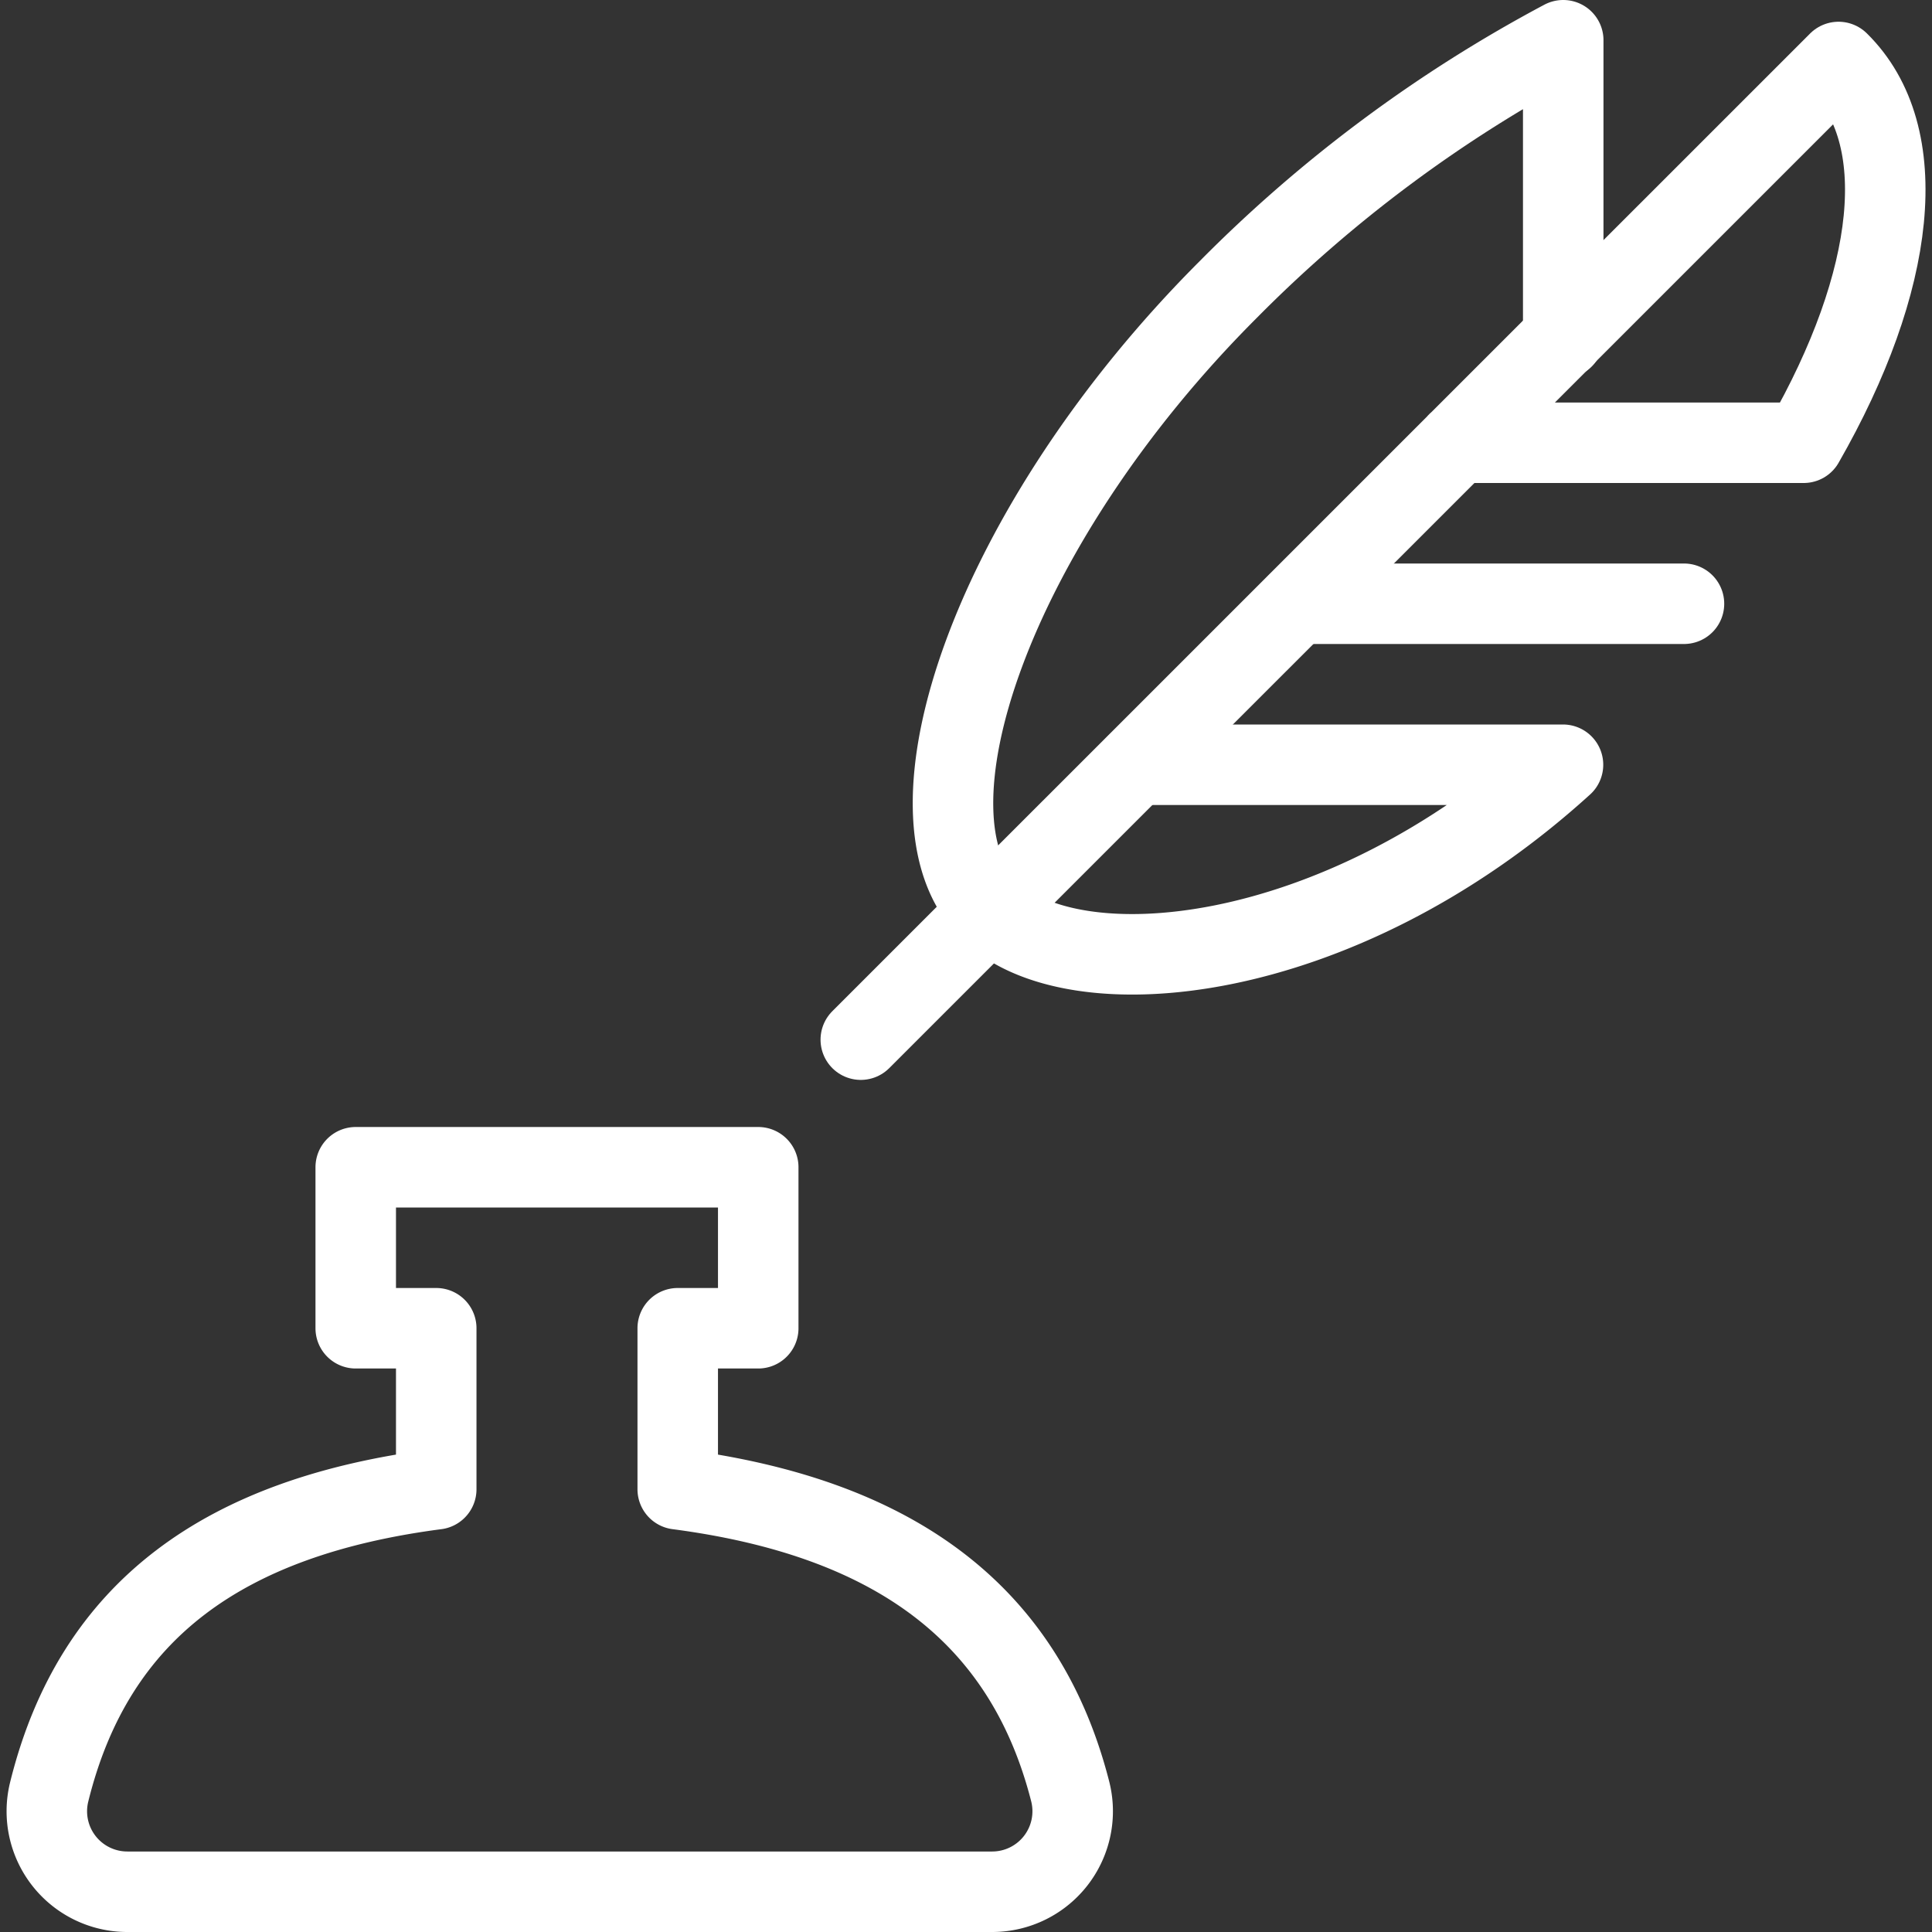
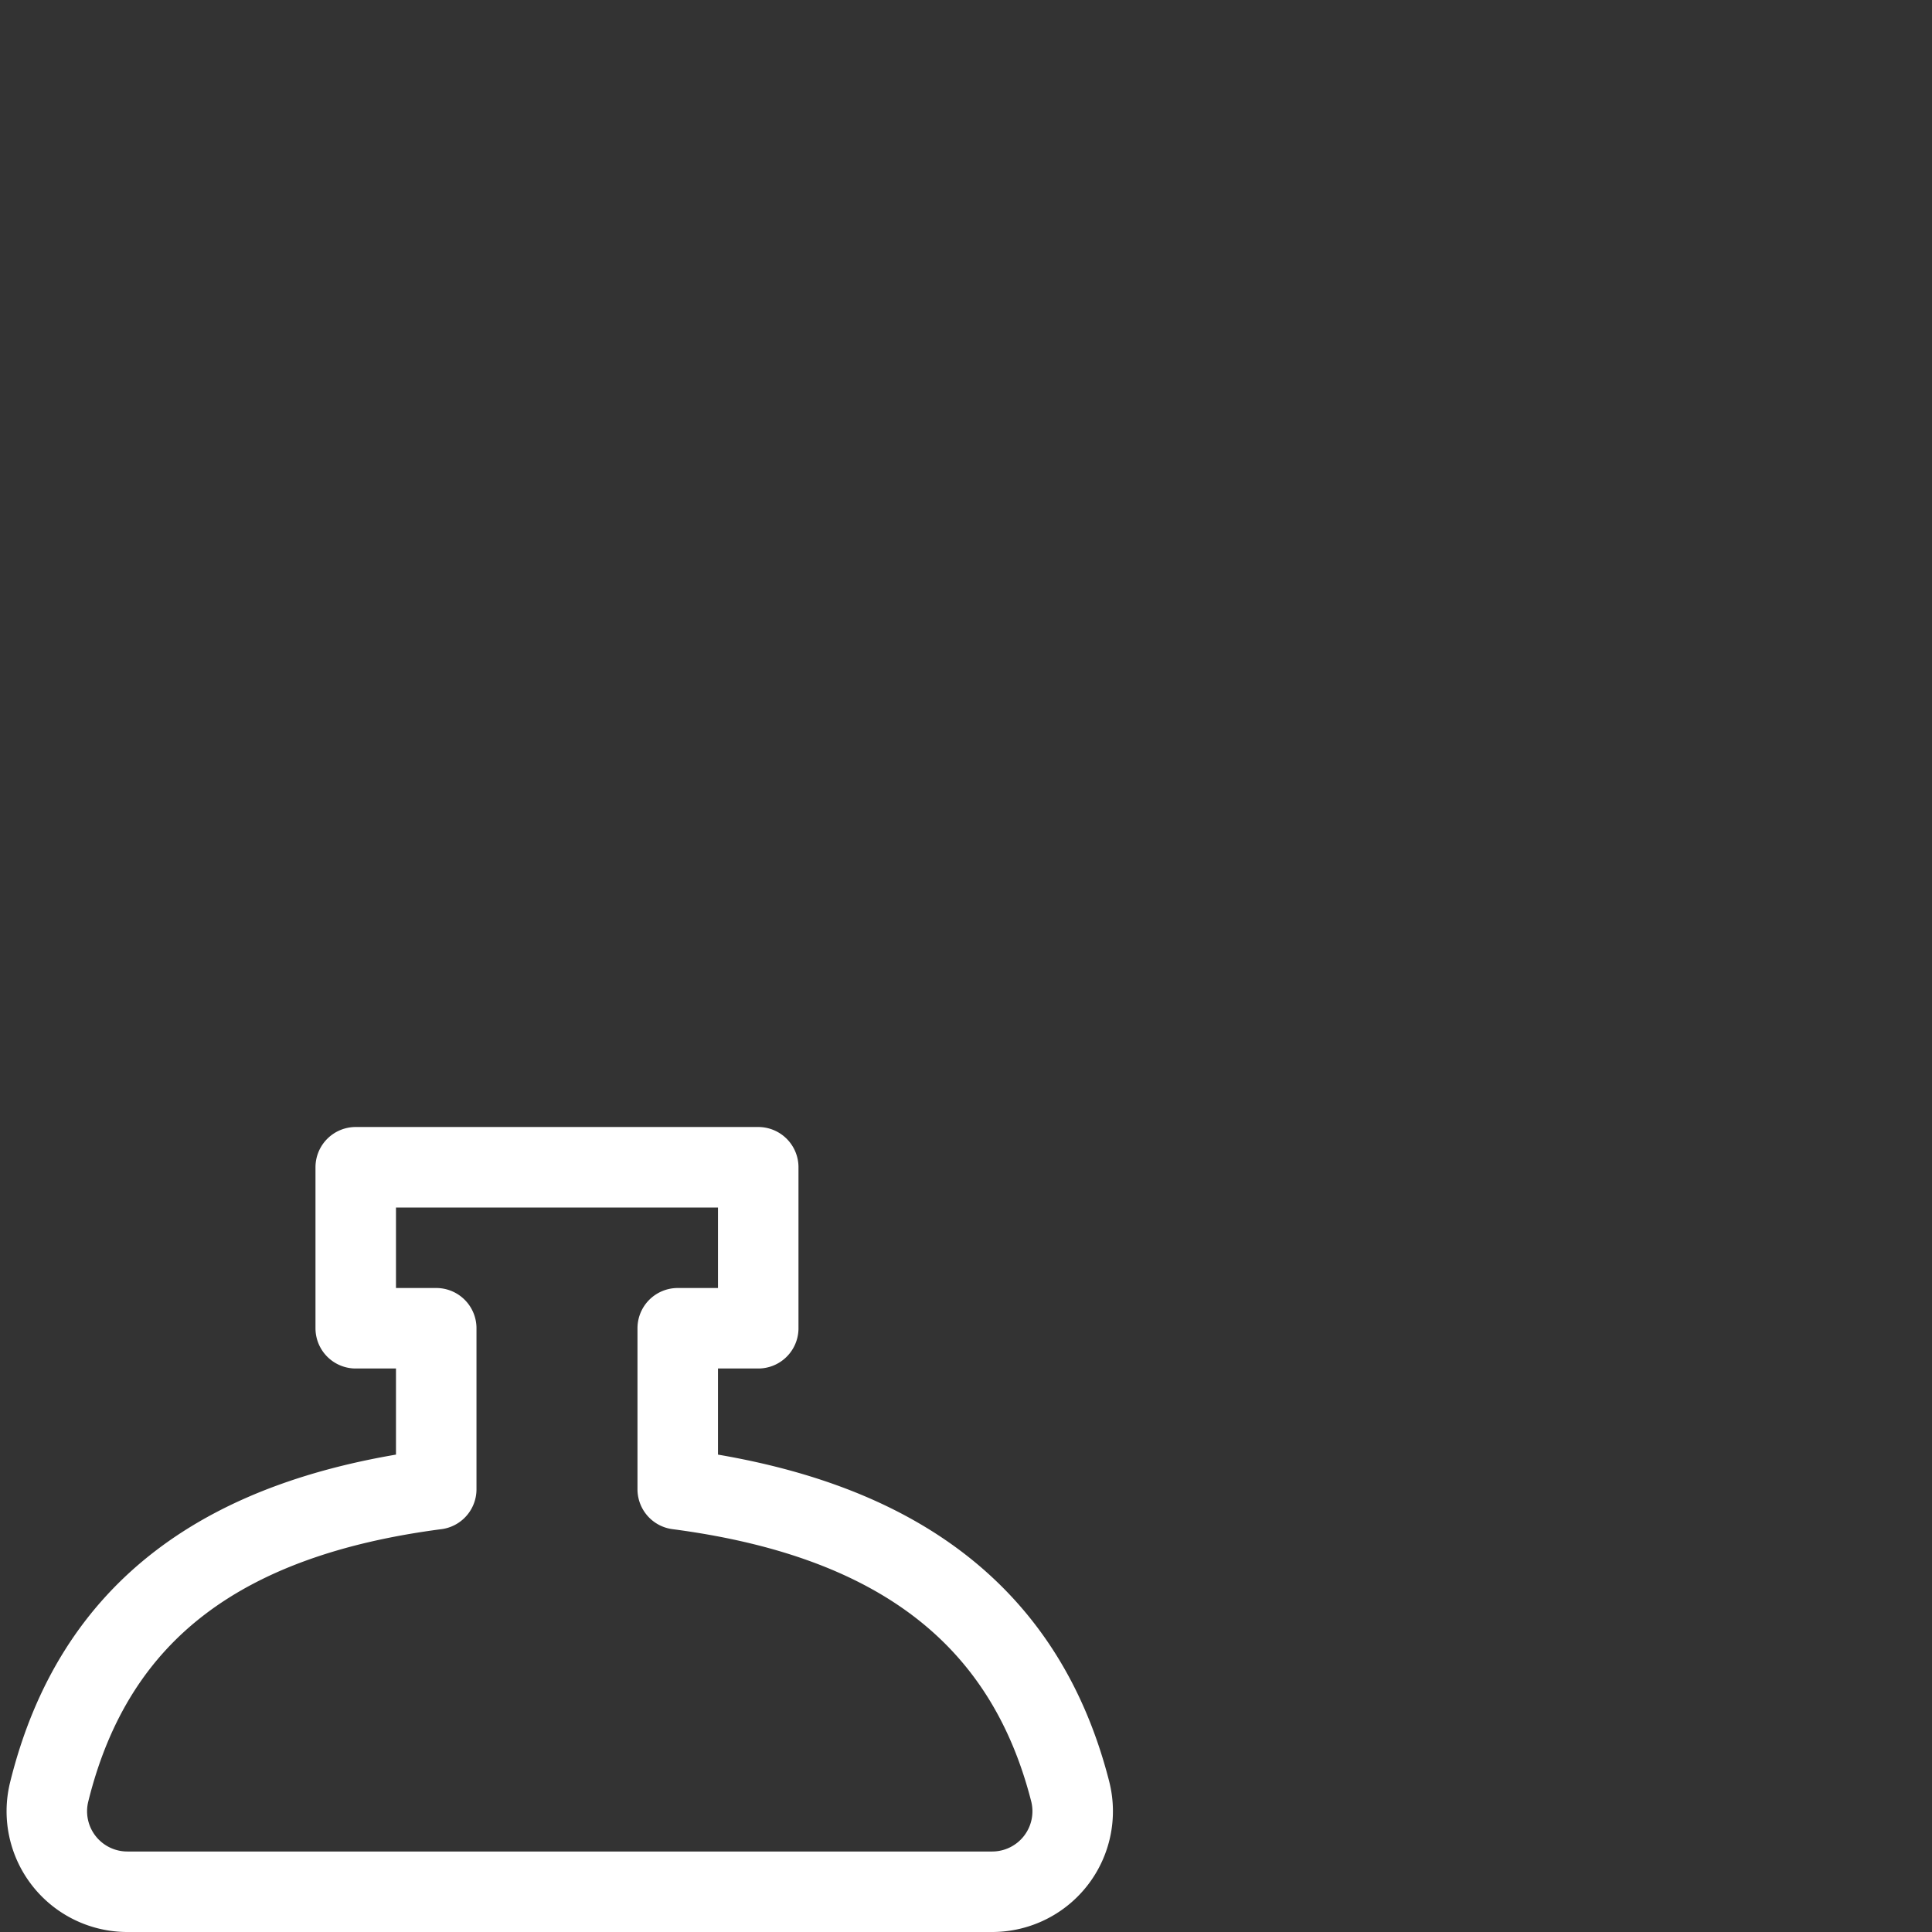
<svg xmlns="http://www.w3.org/2000/svg" viewBox="0 0 24 24" height="24" width="24">
  <rect x="0" y="0" width="24" height="24" fill="#333333" stroke="none" />,,,<g transform="matrix(1,0,0,1,0,0)">
    <path d="M8.419,18.5v-2h1v-2h-5v2h1v2C2.8,18.842,1.172,19.988.611,22.26a1,1,0,0,0,.971,1.24H12.325a1,1,0,0,0,.969-1.248C12.715,19.986,11.03,18.842,8.419,18.5Z" fill="none" stroke="#fff" stroke-linecap="round" stroke-linejoin="round" />
-     <path d="M16.116 7.5L20.919 7.5" fill="none" stroke="#fff" stroke-linecap="round" stroke-linejoin="round" />
-     <path d="M14.116,9.5h5.3c-2.8,2.543-6.1,2.819-7.121,1.809-1.2-1.167.026-4.778,2.966-7.716A17.246,17.246,0,0,1,19.419.5V4.2" fill="none" stroke="#fff" stroke-linecap="round" stroke-linejoin="round" />
-     <path d="M18.106,5.5h4.3c1.151-2.008,1.358-3.821.433-4.73L10.693,12.915" fill="none" stroke="#fff" stroke-linecap="round" stroke-linejoin="round" />
  </g>
</svg>